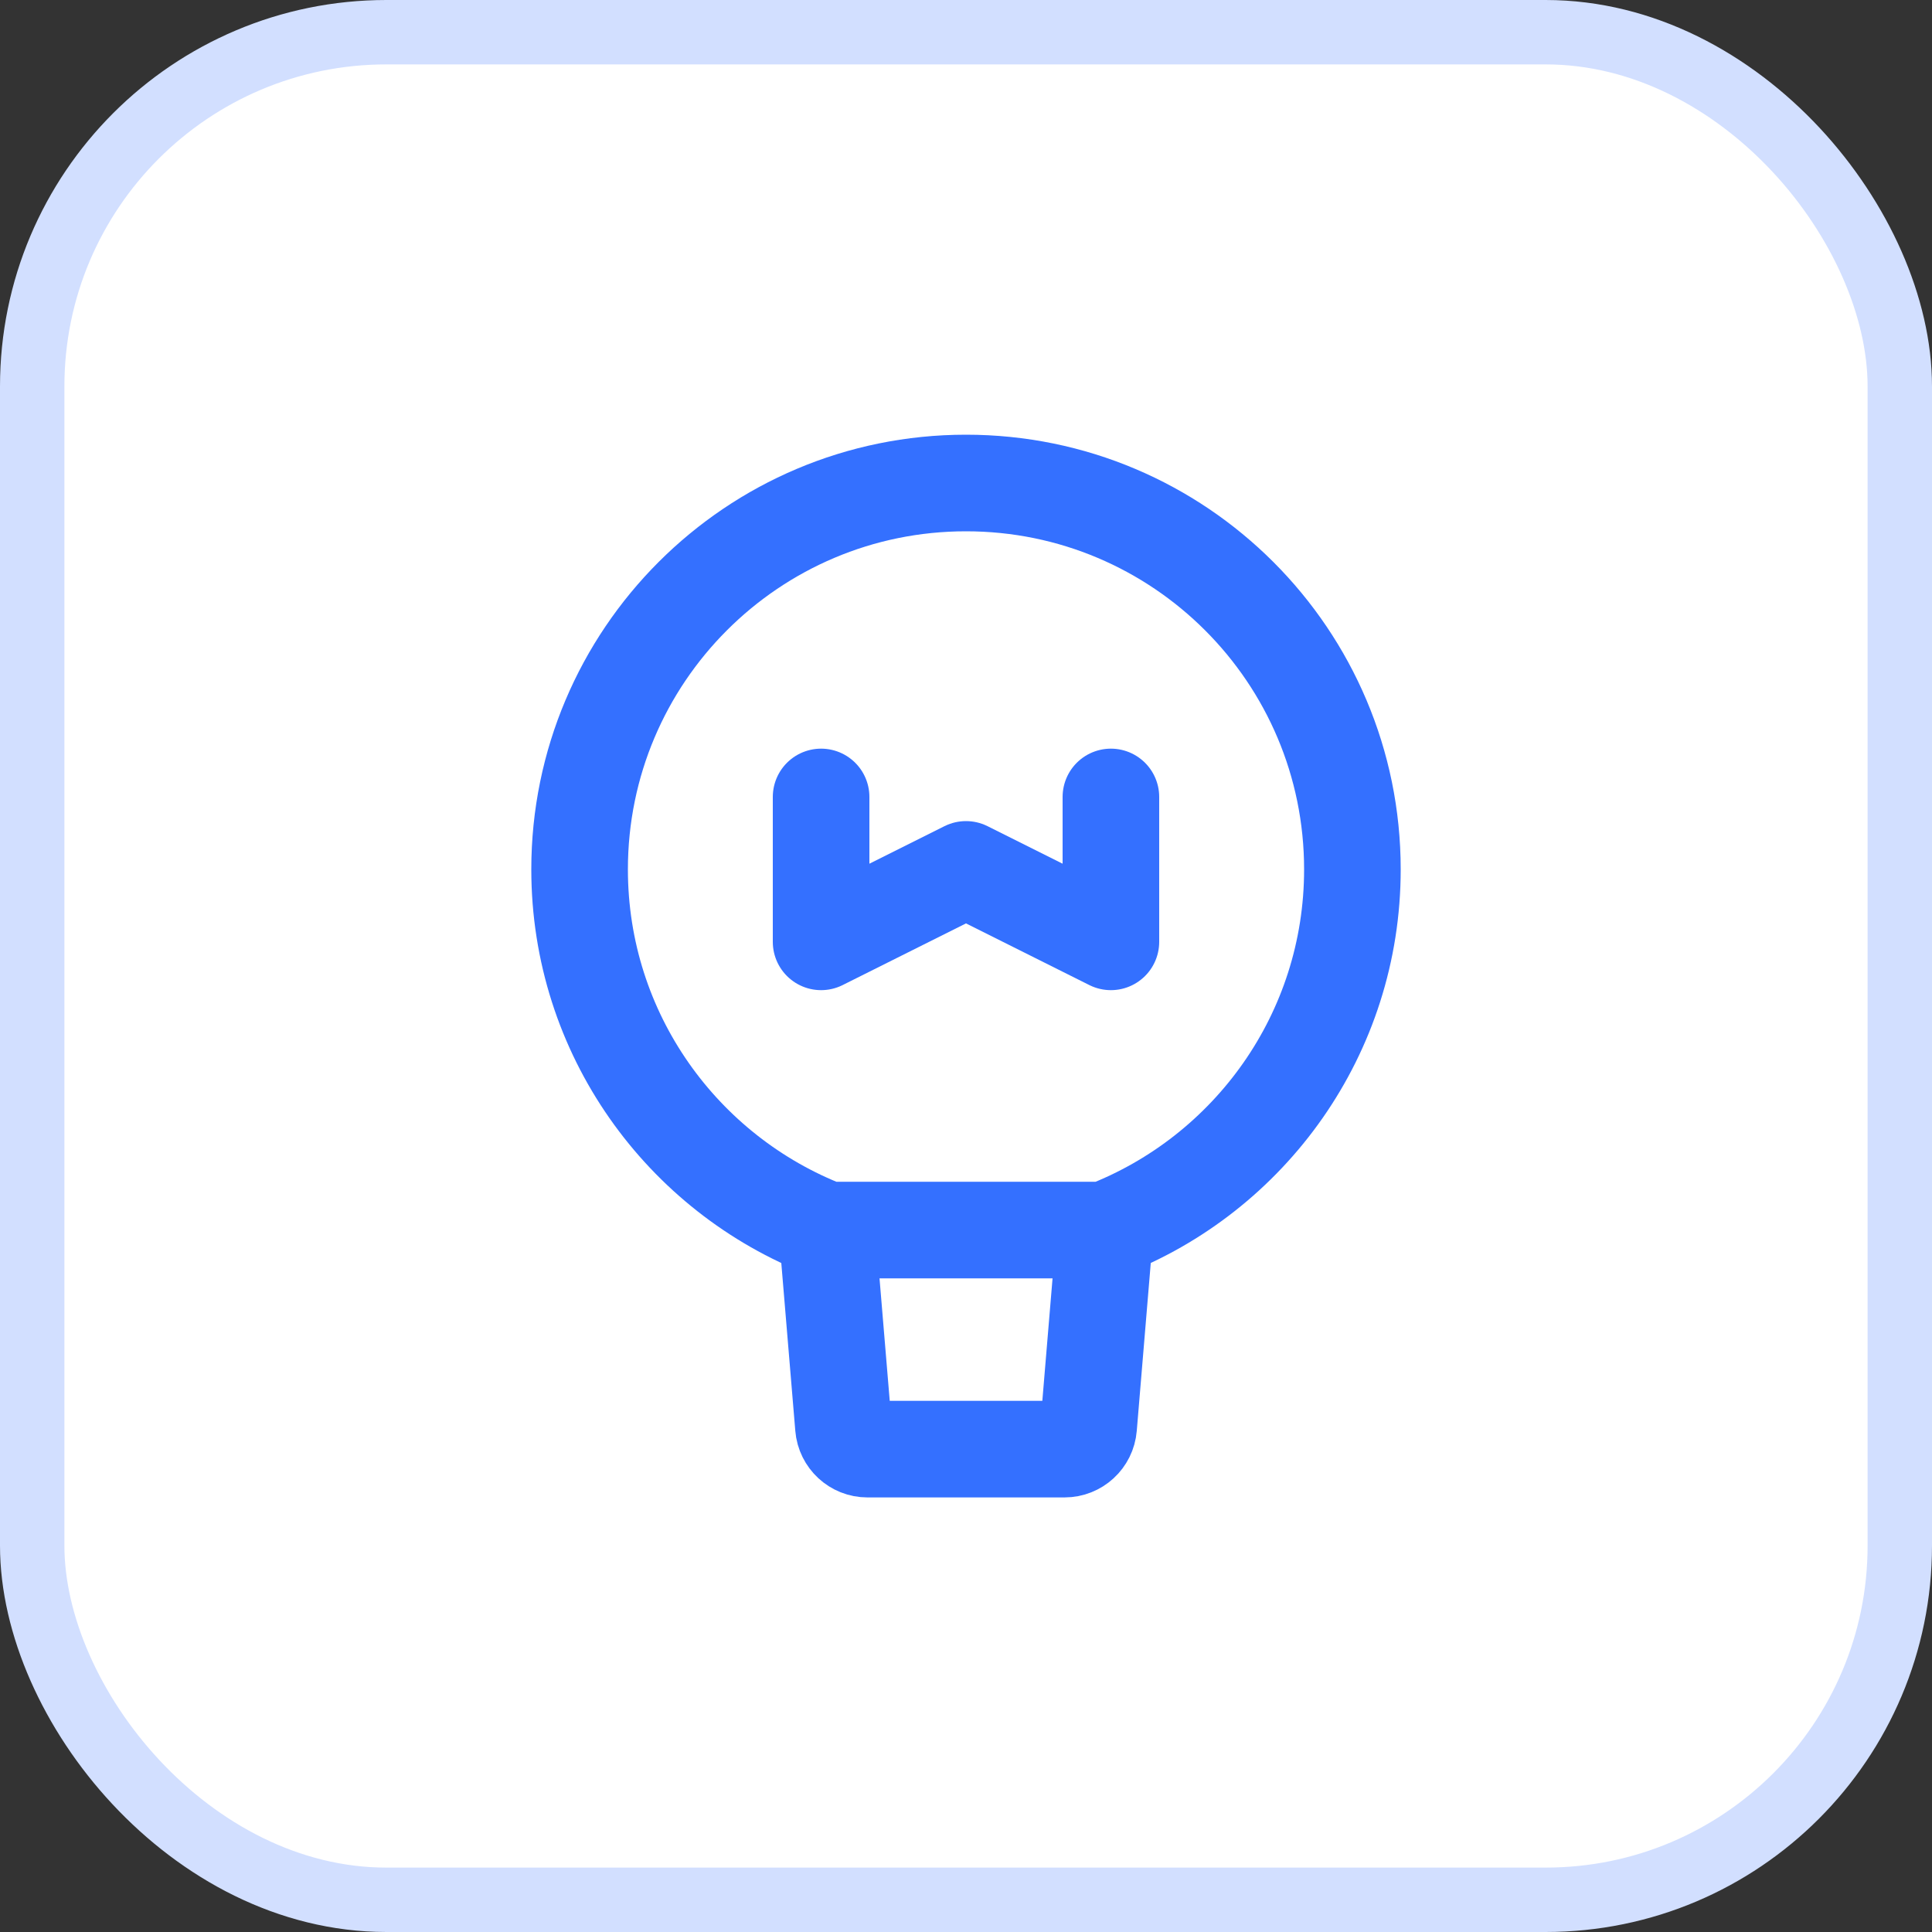
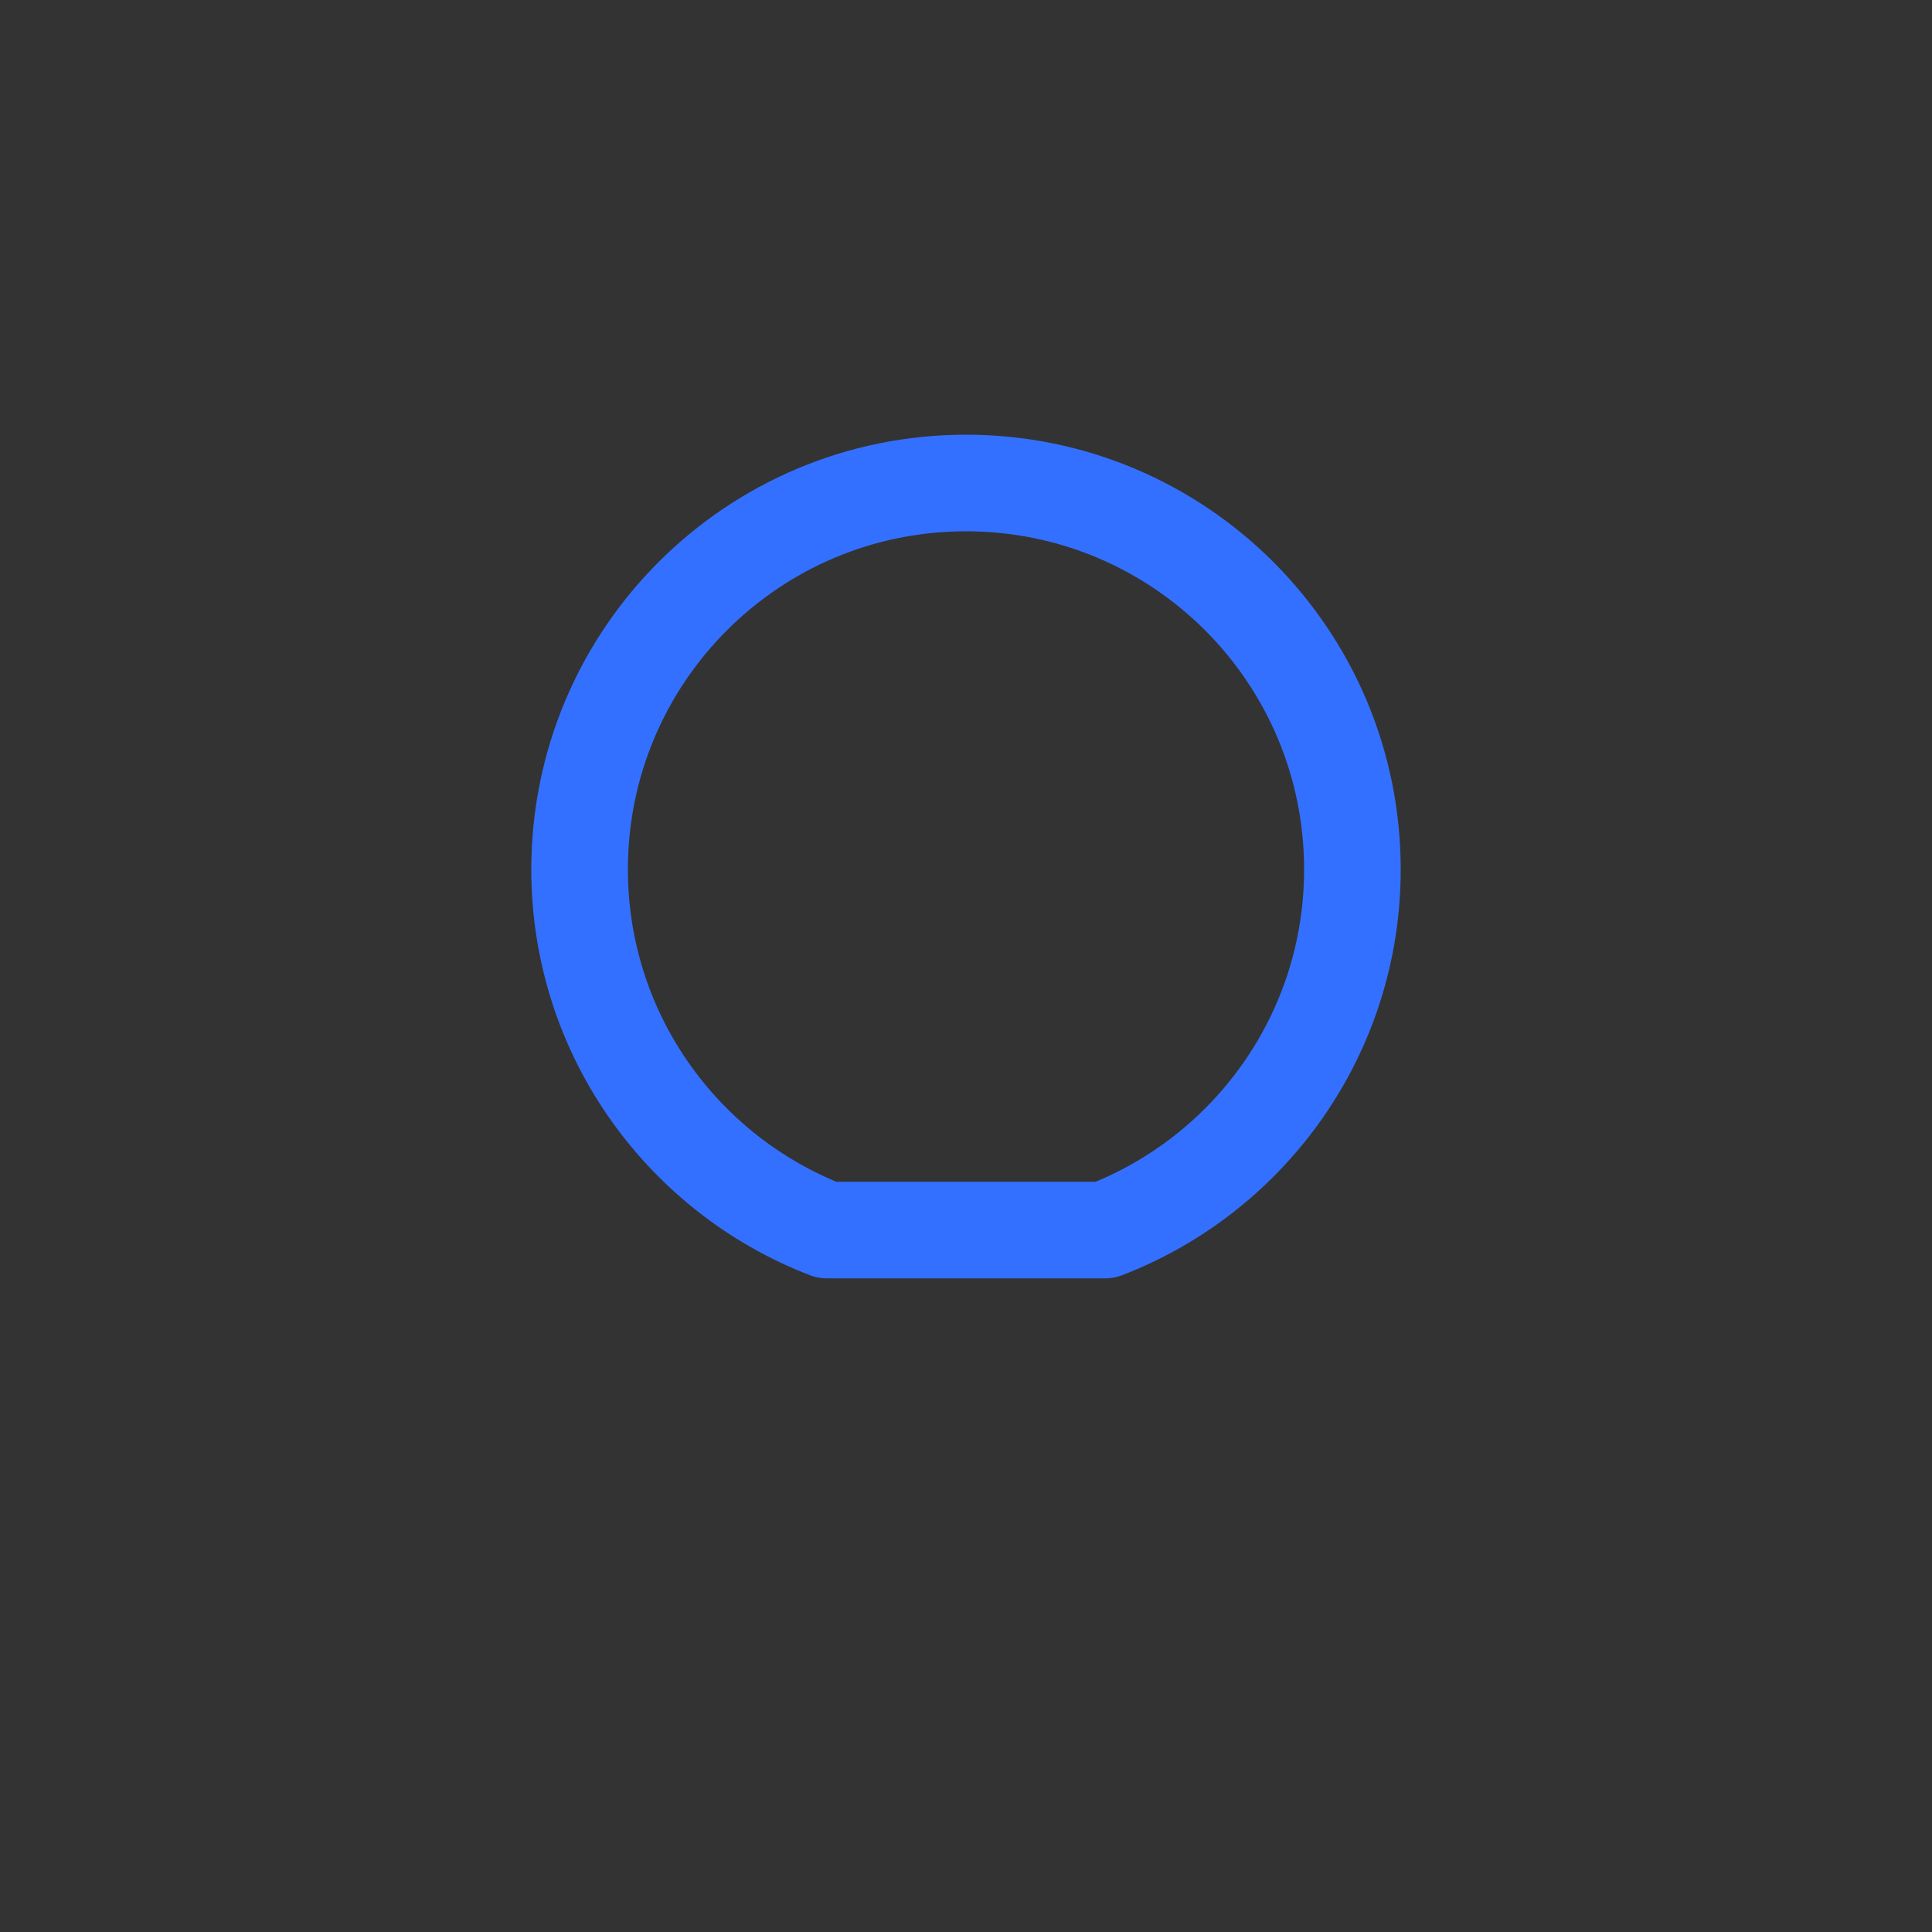
<svg xmlns="http://www.w3.org/2000/svg" width="30" height="30" viewBox="0 0 30 30" fill="none">
  <rect x="0" y="0" width="30" height="30" fill="#333333" stroke="none" />
  <g id="icona">
    <g id="Frame 43898">
-       <rect x="0.5" y="0.5" width="29" height="29" rx="5.5" fill="white" />
-       <rect x="0.5" y="0.5" width="29" height="29" rx="5.5" stroke="#D2DFFF" />
      <g id="Frame">
        <path id="Vector" d="M21 13.5C21 16.053 19.406 18.233 17.158 19.1H15H12.842C10.594 18.233 9 16.053 9 13.5C9 10.186 11.686 7.5 15 7.5C18.314 7.5 21 10.186 21 13.5Z" stroke="#3470FF" stroke-width="1.5" stroke-linecap="round" stroke-linejoin="round" />
-         <path id="Vector_2" d="M17.159 19.102L16.904 22.158C16.888 22.352 16.725 22.502 16.53 22.502H13.47C13.275 22.502 13.113 22.352 13.097 22.158L12.842 19.102" stroke="#3470FF" stroke-width="1.5" stroke-linecap="round" stroke-linejoin="round" />
-         <path id="Vector_3" d="M12.75 12.375V14.625L15 13.5L17.25 14.625V12.375" stroke="#3470FF" stroke-width="1.5" stroke-linecap="round" stroke-linejoin="round" />
      </g>
    </g>
  </g>
</svg>